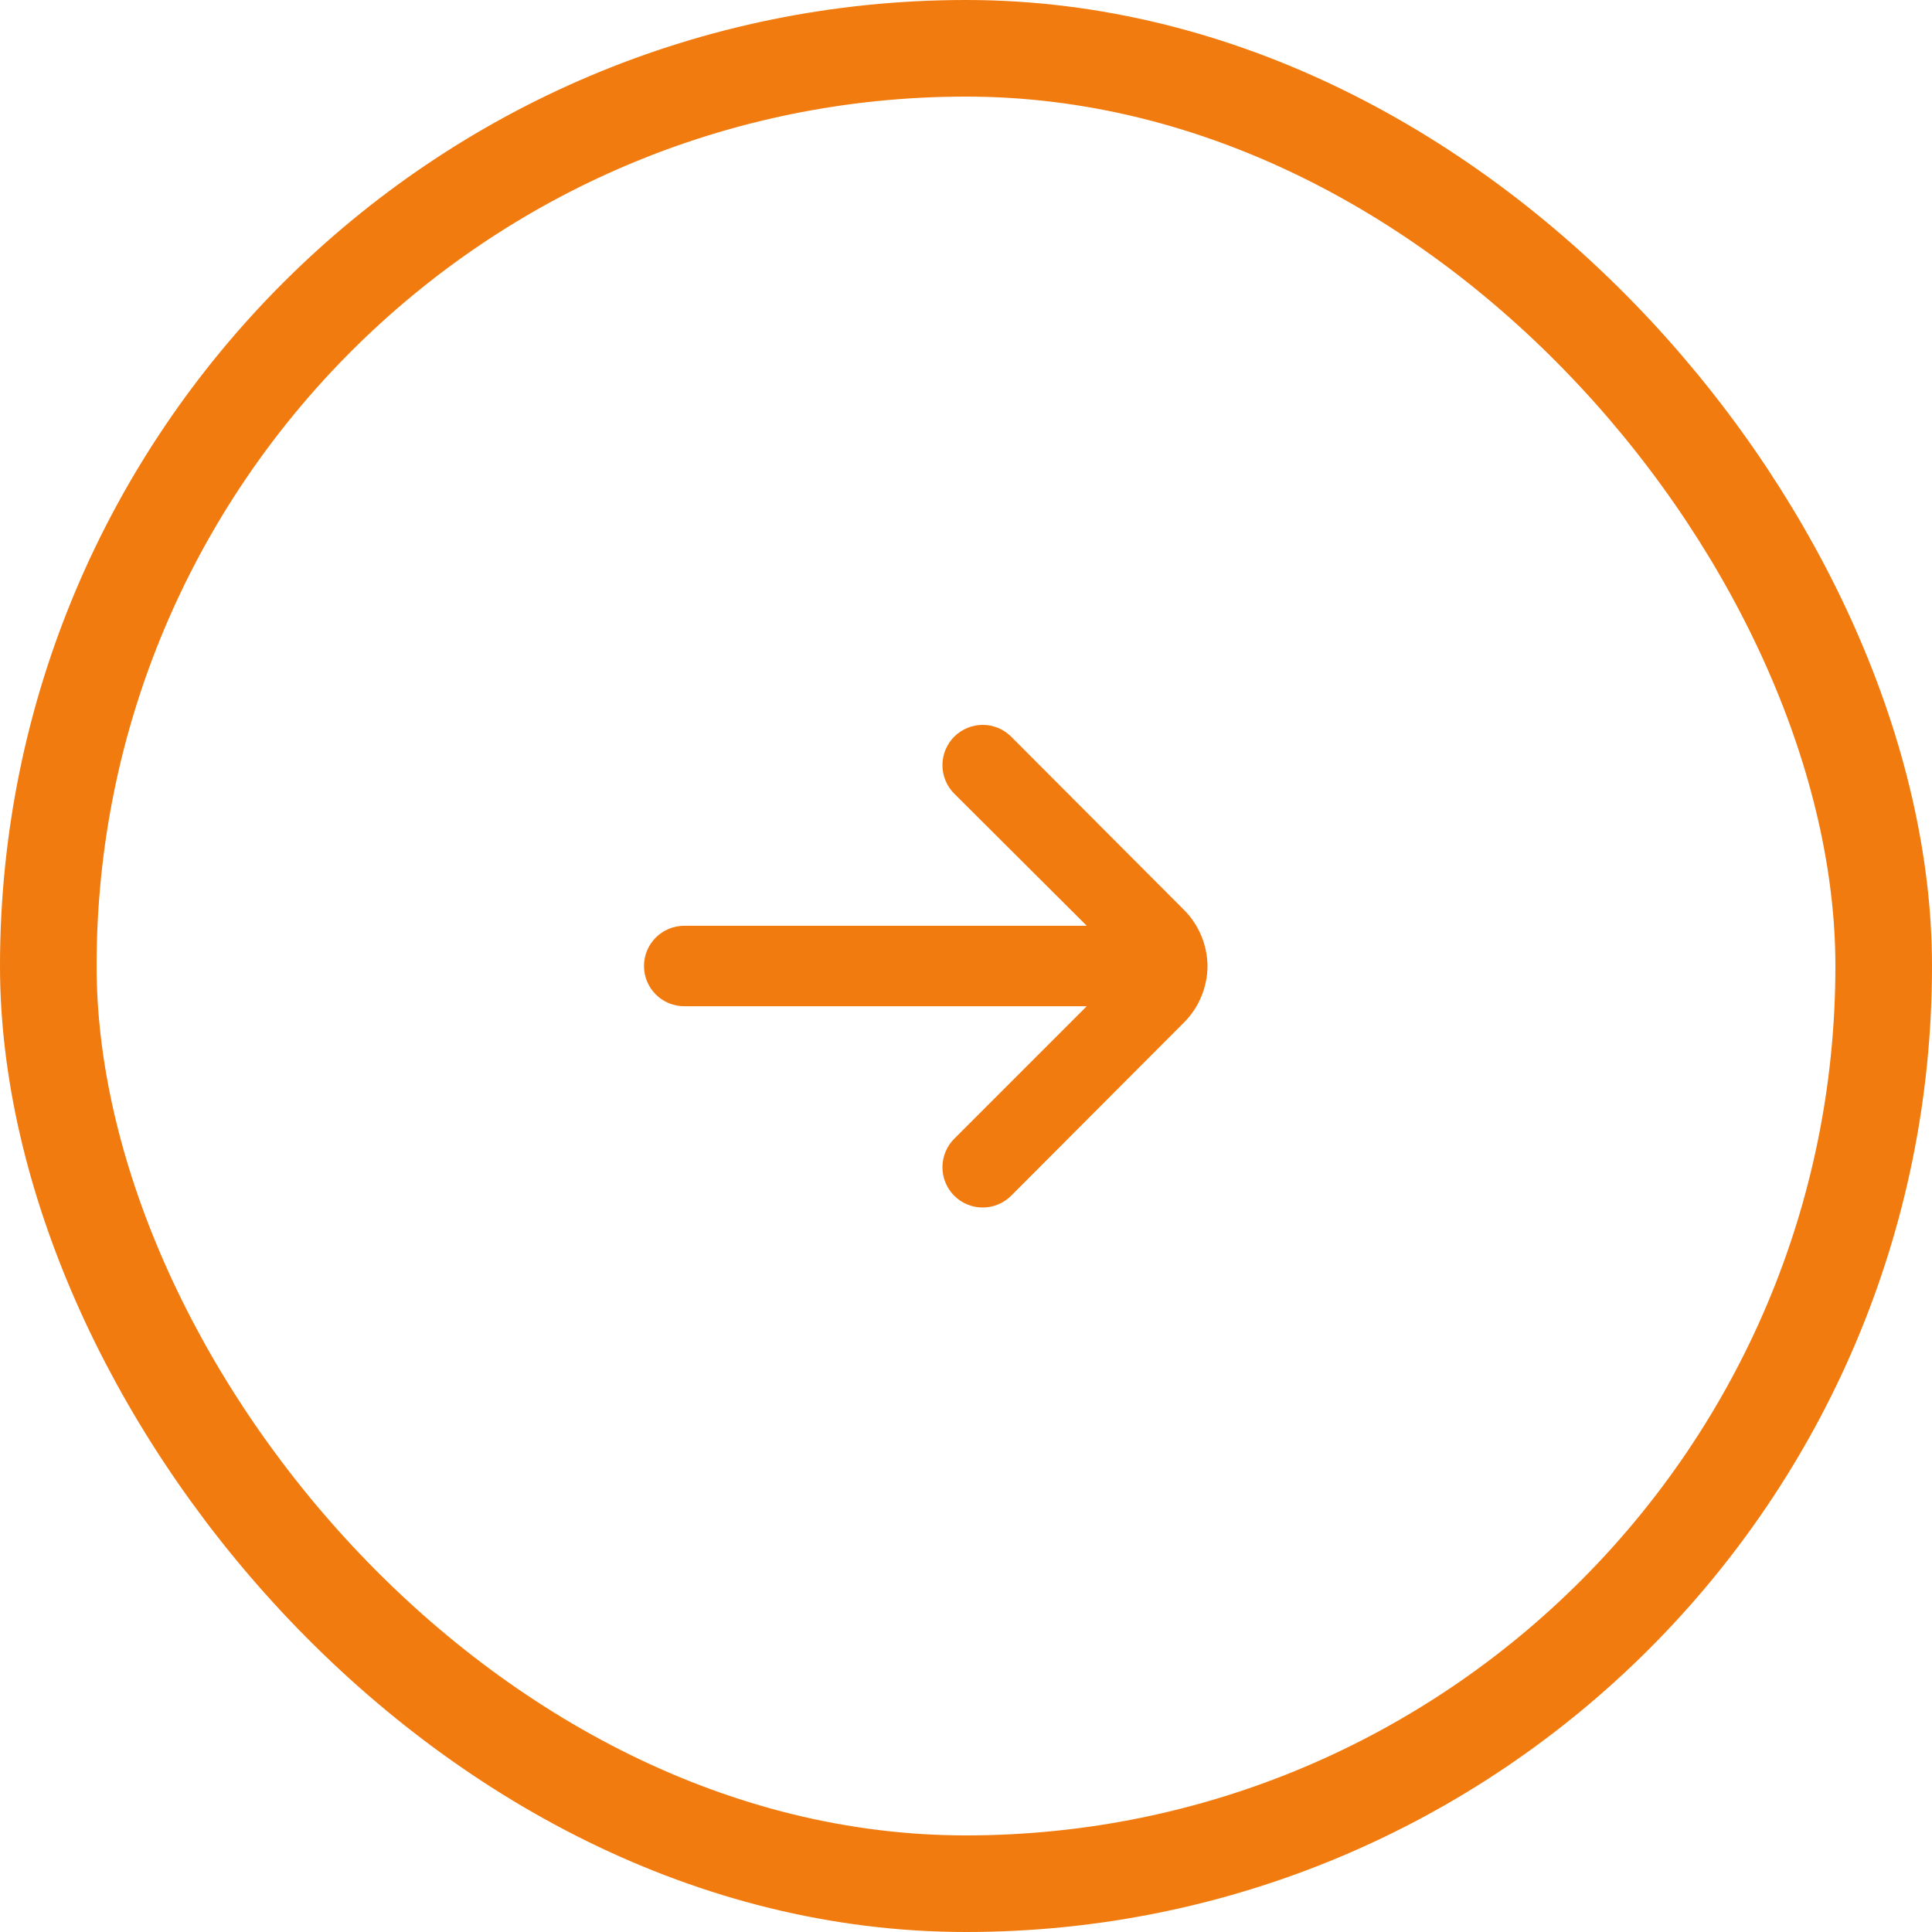
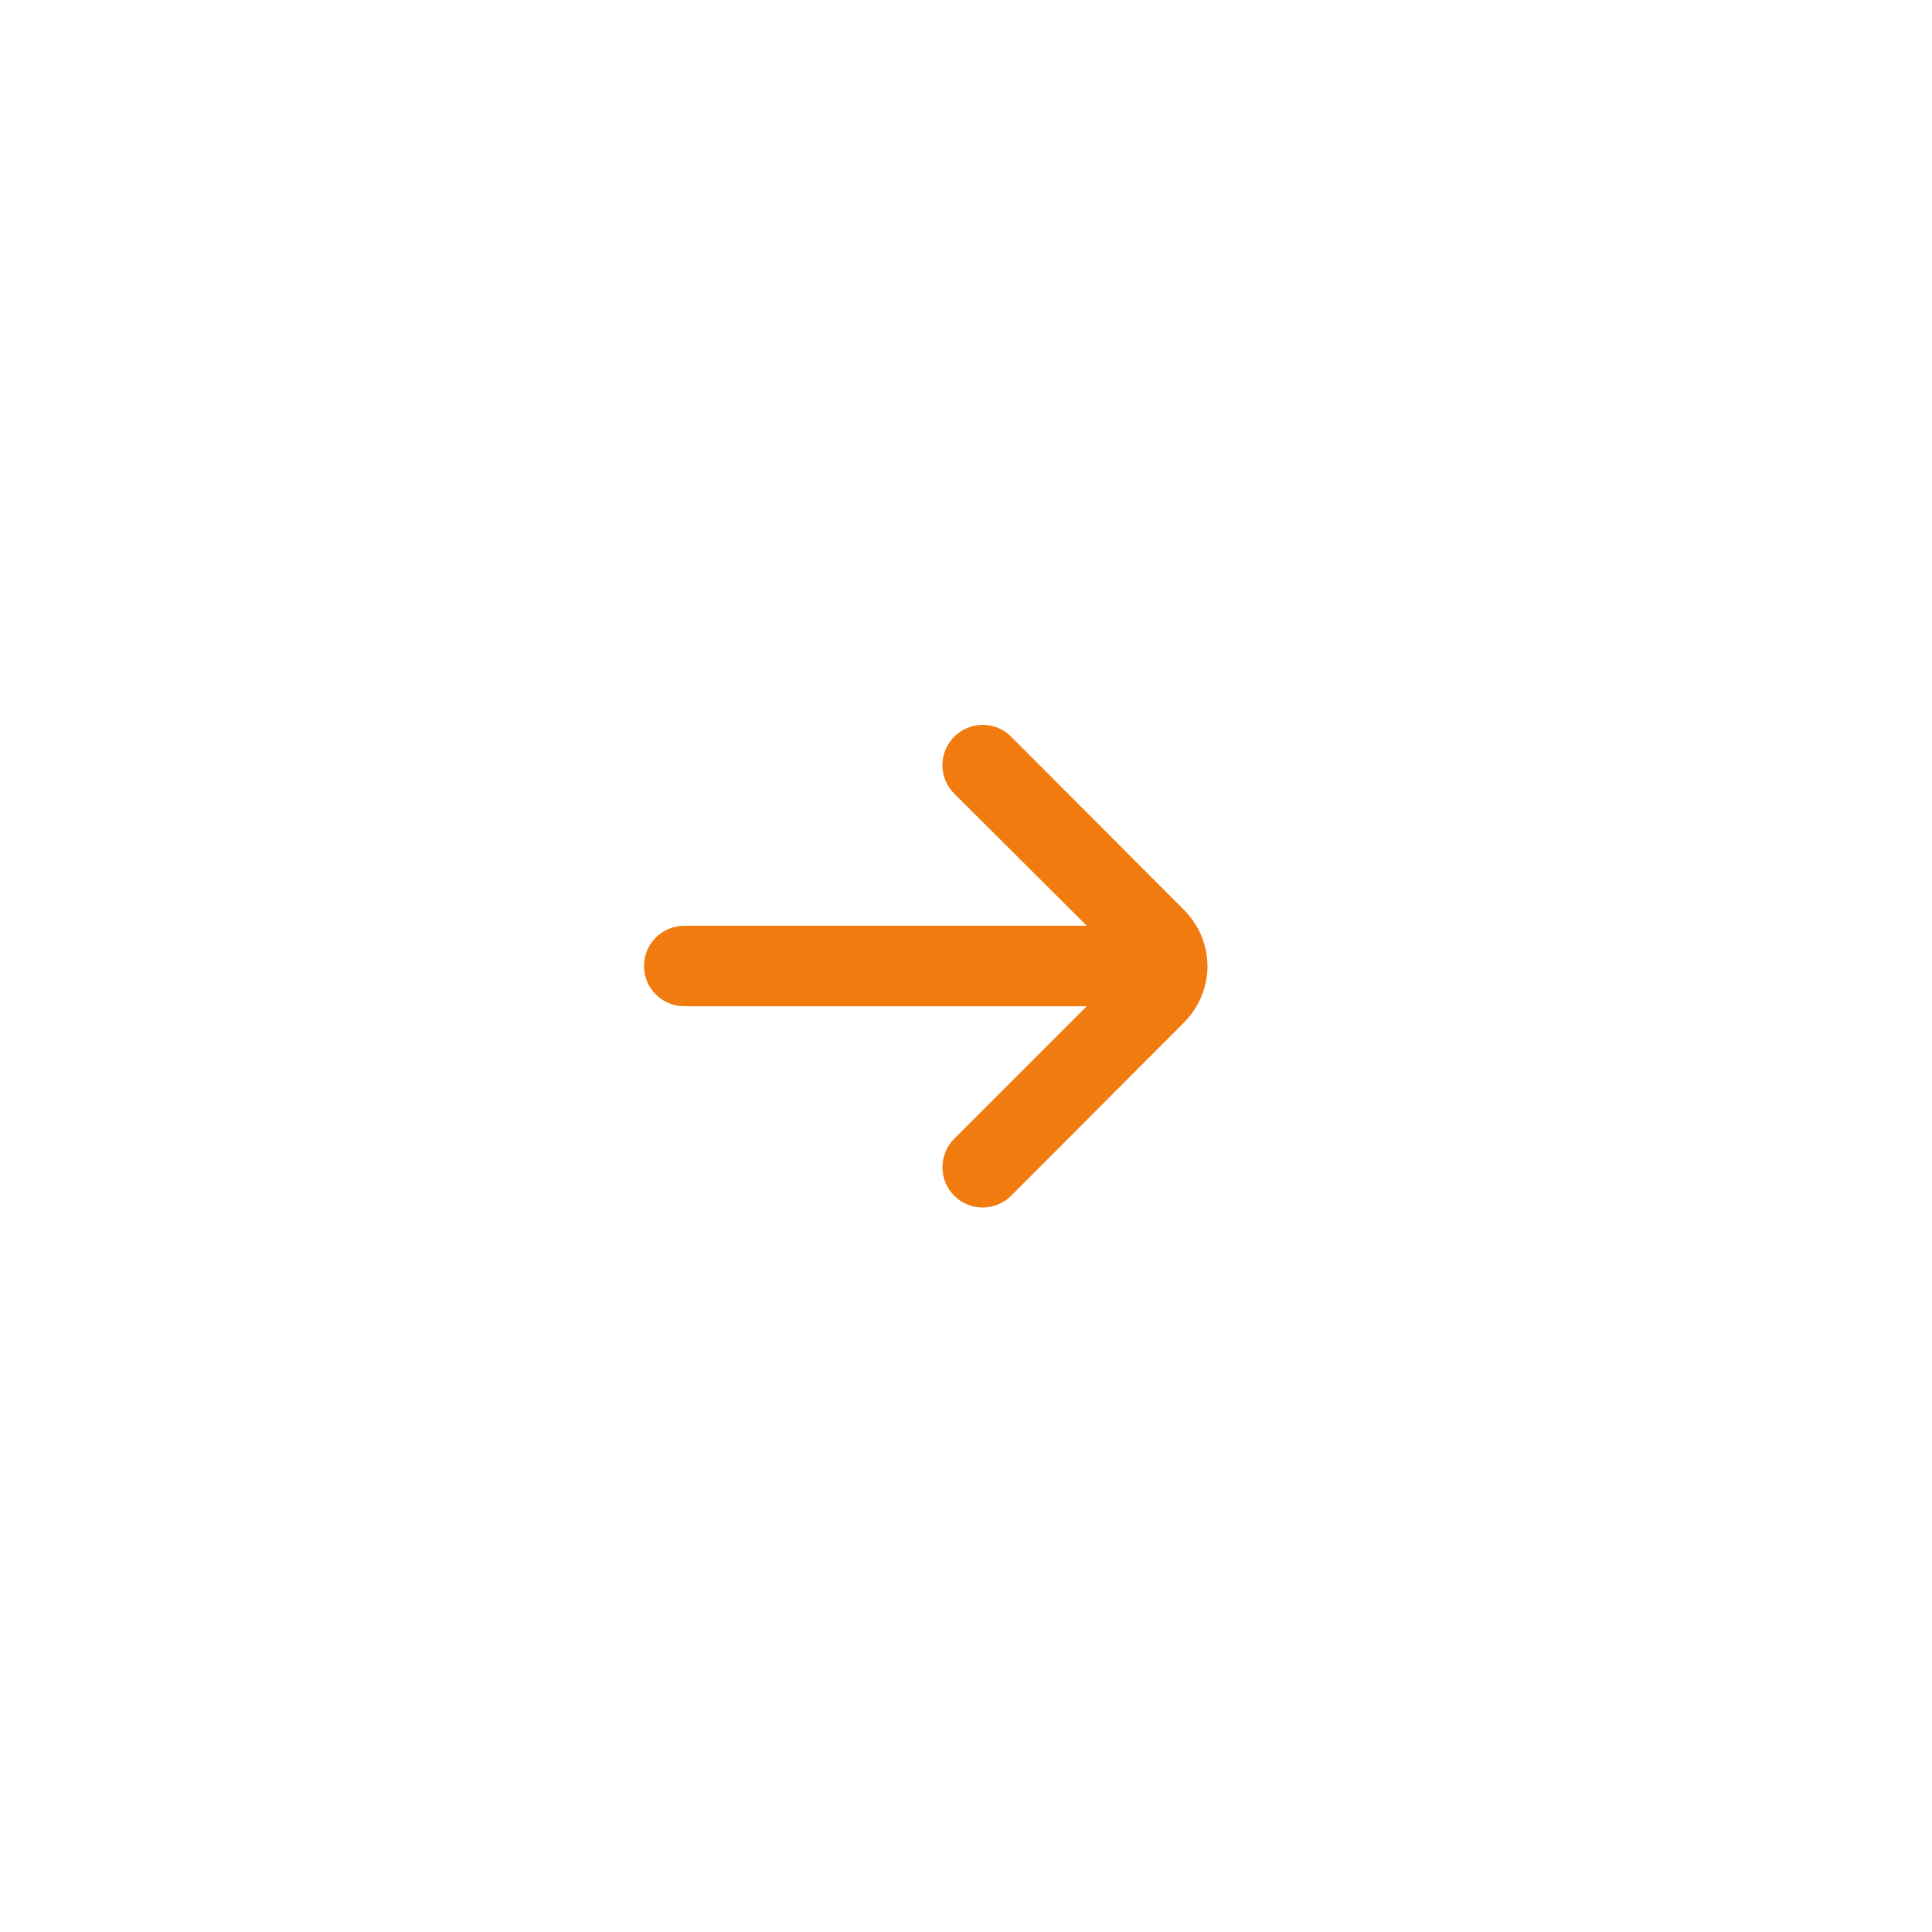
<svg xmlns="http://www.w3.org/2000/svg" width="40" height="40" viewBox="0 0 40 40" fill="none">
  <path d="M25 20C24.996 19.562 24.819 19.142 24.508 18.833L20.933 15.25C20.777 15.095 20.566 15.008 20.346 15.008C20.126 15.008 19.915 15.095 19.758 15.25C19.68 15.328 19.618 15.42 19.576 15.521C19.534 15.623 19.512 15.732 19.512 15.842C19.512 15.952 19.534 16.061 19.576 16.162C19.618 16.264 19.68 16.356 19.758 16.433L22.5 19.167H14.167C13.946 19.167 13.734 19.255 13.577 19.411C13.421 19.567 13.333 19.779 13.333 20C13.333 20.221 13.421 20.433 13.577 20.589C13.734 20.746 13.946 20.833 14.167 20.833H22.5L19.758 23.575C19.601 23.731 19.513 23.943 19.512 24.164C19.511 24.385 19.598 24.597 19.754 24.754C19.91 24.911 20.122 25 20.343 25C20.564 25.001 20.776 24.914 20.933 24.758L24.508 21.175C24.821 20.864 24.998 20.441 25 20Z" fill="#F17B0E" />
-   <rect x="1" y="1" width="38" height="38" rx="19" stroke="#F17B0E" stroke-width="2" />
</svg>